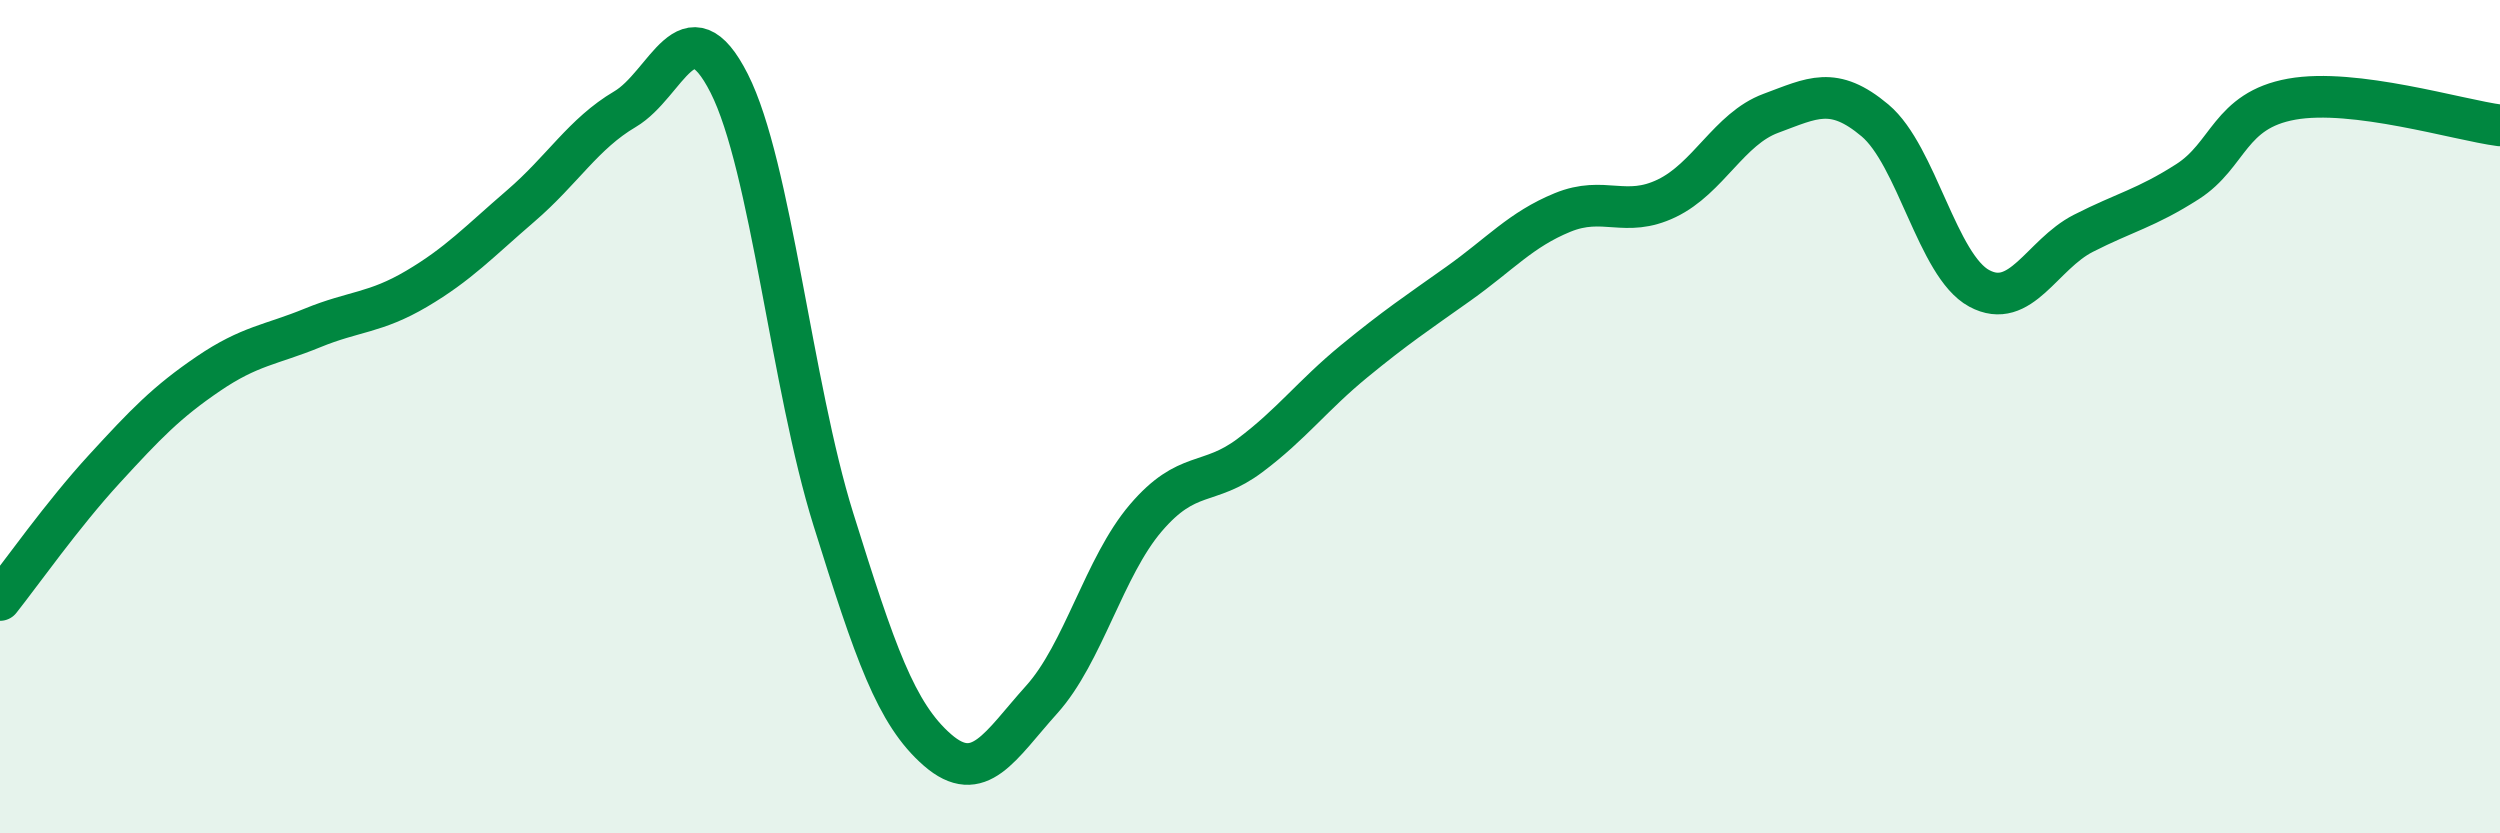
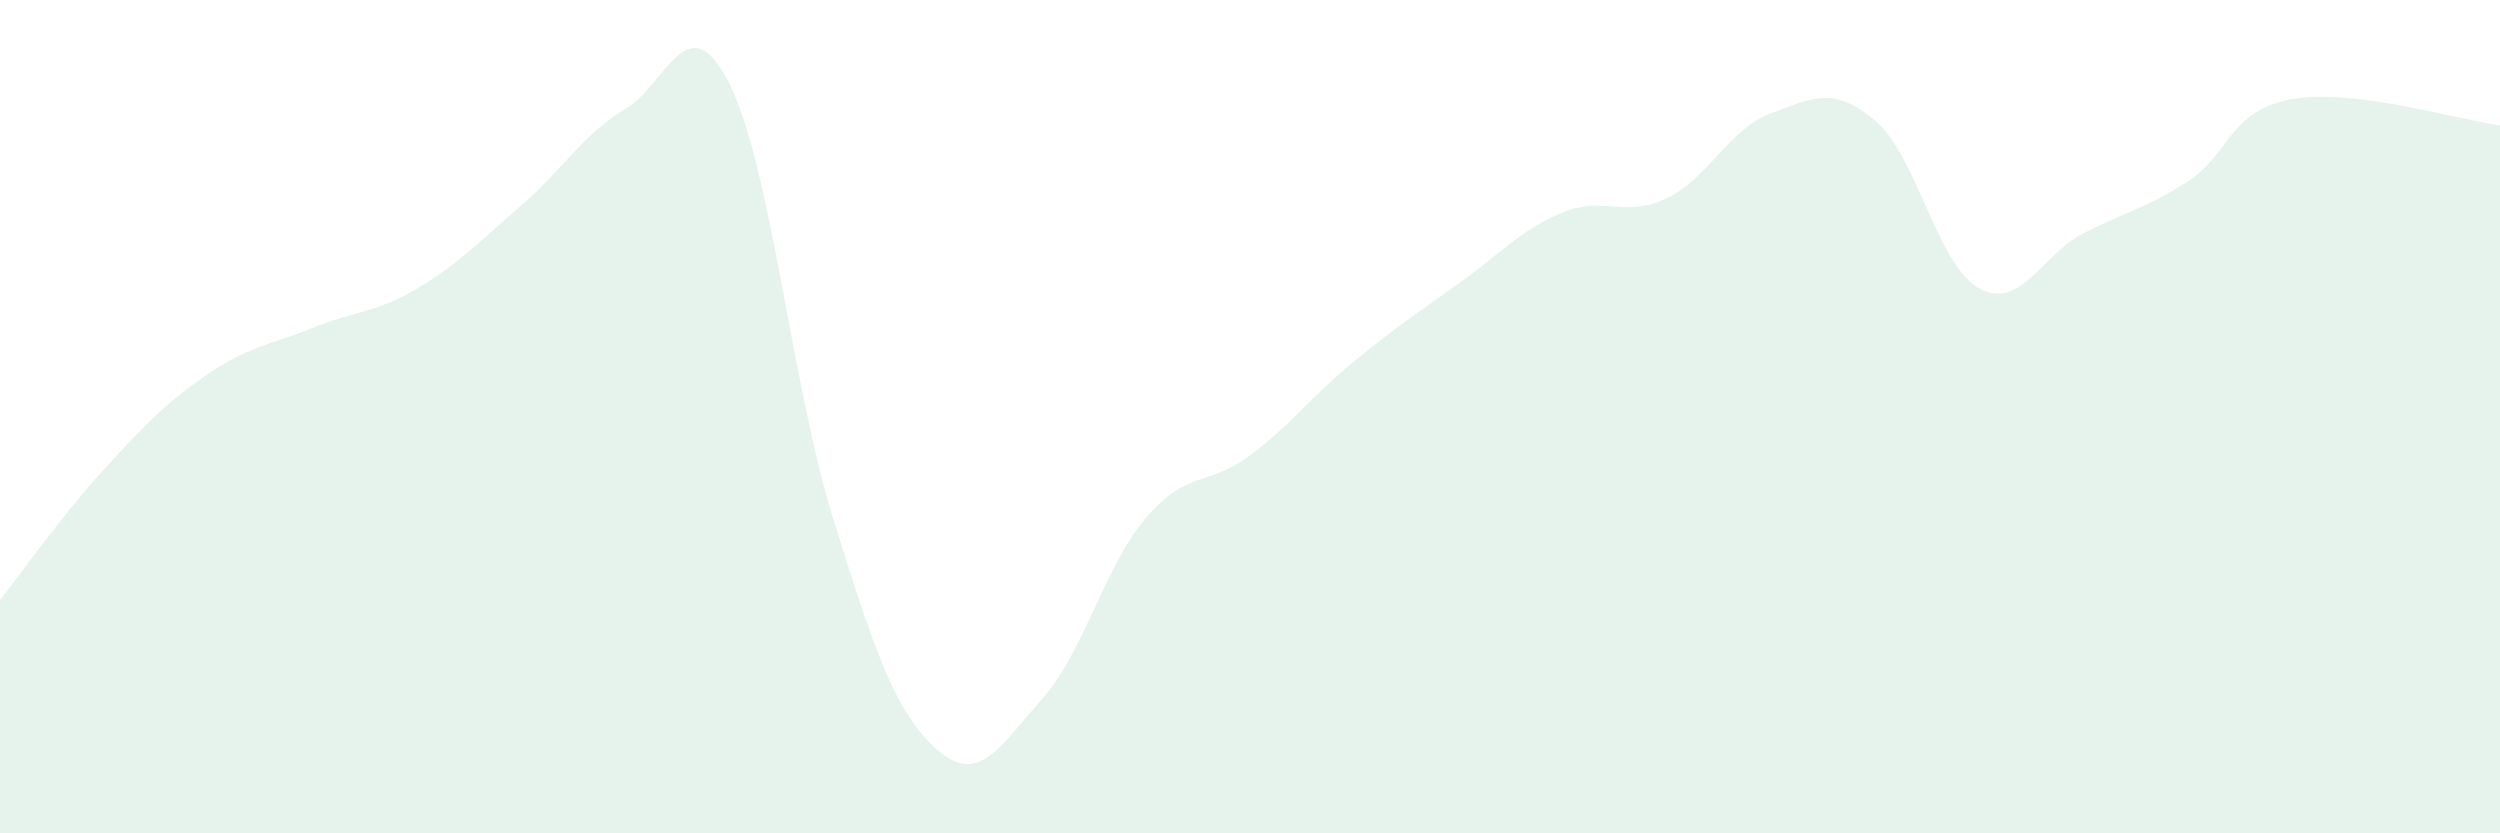
<svg xmlns="http://www.w3.org/2000/svg" width="60" height="20" viewBox="0 0 60 20">
  <path d="M 0,14.4 C 0.5,13.77 1.5,12.35 2.5,11.26 C 3.5,10.17 4,9.65 5,8.97 C 6,8.29 6.5,8.28 7.5,7.87 C 8.5,7.46 9,7.52 10,6.93 C 11,6.34 11.5,5.8 12.5,4.94 C 13.5,4.08 14,3.21 15,2.62 C 16,2.03 16.5,0.03 17.5,2 C 18.5,3.97 19,9.26 20,12.46 C 21,15.66 21.5,17.13 22.5,18 C 23.5,18.87 24,17.9 25,16.79 C 26,15.68 26.5,13.6 27.5,12.43 C 28.5,11.26 29,11.68 30,10.93 C 31,10.18 31.5,9.49 32.5,8.67 C 33.5,7.85 34,7.52 35,6.81 C 36,6.1 36.5,5.51 37.5,5.1 C 38.5,4.69 39,5.24 40,4.76 C 41,4.28 41.5,3.09 42.5,2.72 C 43.5,2.35 44,2.05 45,2.89 C 46,3.73 46.5,6.38 47.5,6.92 C 48.5,7.46 49,6.11 50,5.6 C 51,5.09 51.5,5 52.5,4.36 C 53.5,3.72 53.5,2.65 55,2.38 C 56.5,2.11 59,2.88 60,3.01L60 20L0 20Z" fill="#008740" opacity="0.1" stroke-linecap="round" stroke-linejoin="round" />
-   <path d="M 0,14.4 C 0.5,13.77 1.5,12.35 2.5,11.26 C 3.5,10.17 4,9.65 5,8.97 C 6,8.29 6.5,8.28 7.5,7.87 C 8.5,7.46 9,7.52 10,6.93 C 11,6.34 11.5,5.8 12.5,4.94 C 13.5,4.08 14,3.21 15,2.62 C 16,2.03 16.5,0.03 17.5,2 C 18.5,3.97 19,9.26 20,12.46 C 21,15.66 21.5,17.13 22.5,18 C 23.5,18.87 24,17.9 25,16.79 C 26,15.68 26.5,13.6 27.5,12.43 C 28.5,11.26 29,11.68 30,10.93 C 31,10.18 31.5,9.49 32.5,8.67 C 33.5,7.85 34,7.52 35,6.81 C 36,6.1 36.5,5.51 37.5,5.1 C 38.5,4.69 39,5.24 40,4.76 C 41,4.28 41.5,3.09 42.5,2.72 C 43.5,2.35 44,2.05 45,2.89 C 46,3.73 46.5,6.38 47.5,6.92 C 48.5,7.46 49,6.11 50,5.6 C 51,5.09 51.5,5 52.5,4.36 C 53.5,3.72 53.5,2.65 55,2.38 C 56.5,2.11 59,2.88 60,3.01" stroke="#008740" stroke-width="1" fill="none" stroke-linecap="round" stroke-linejoin="round" />
</svg>